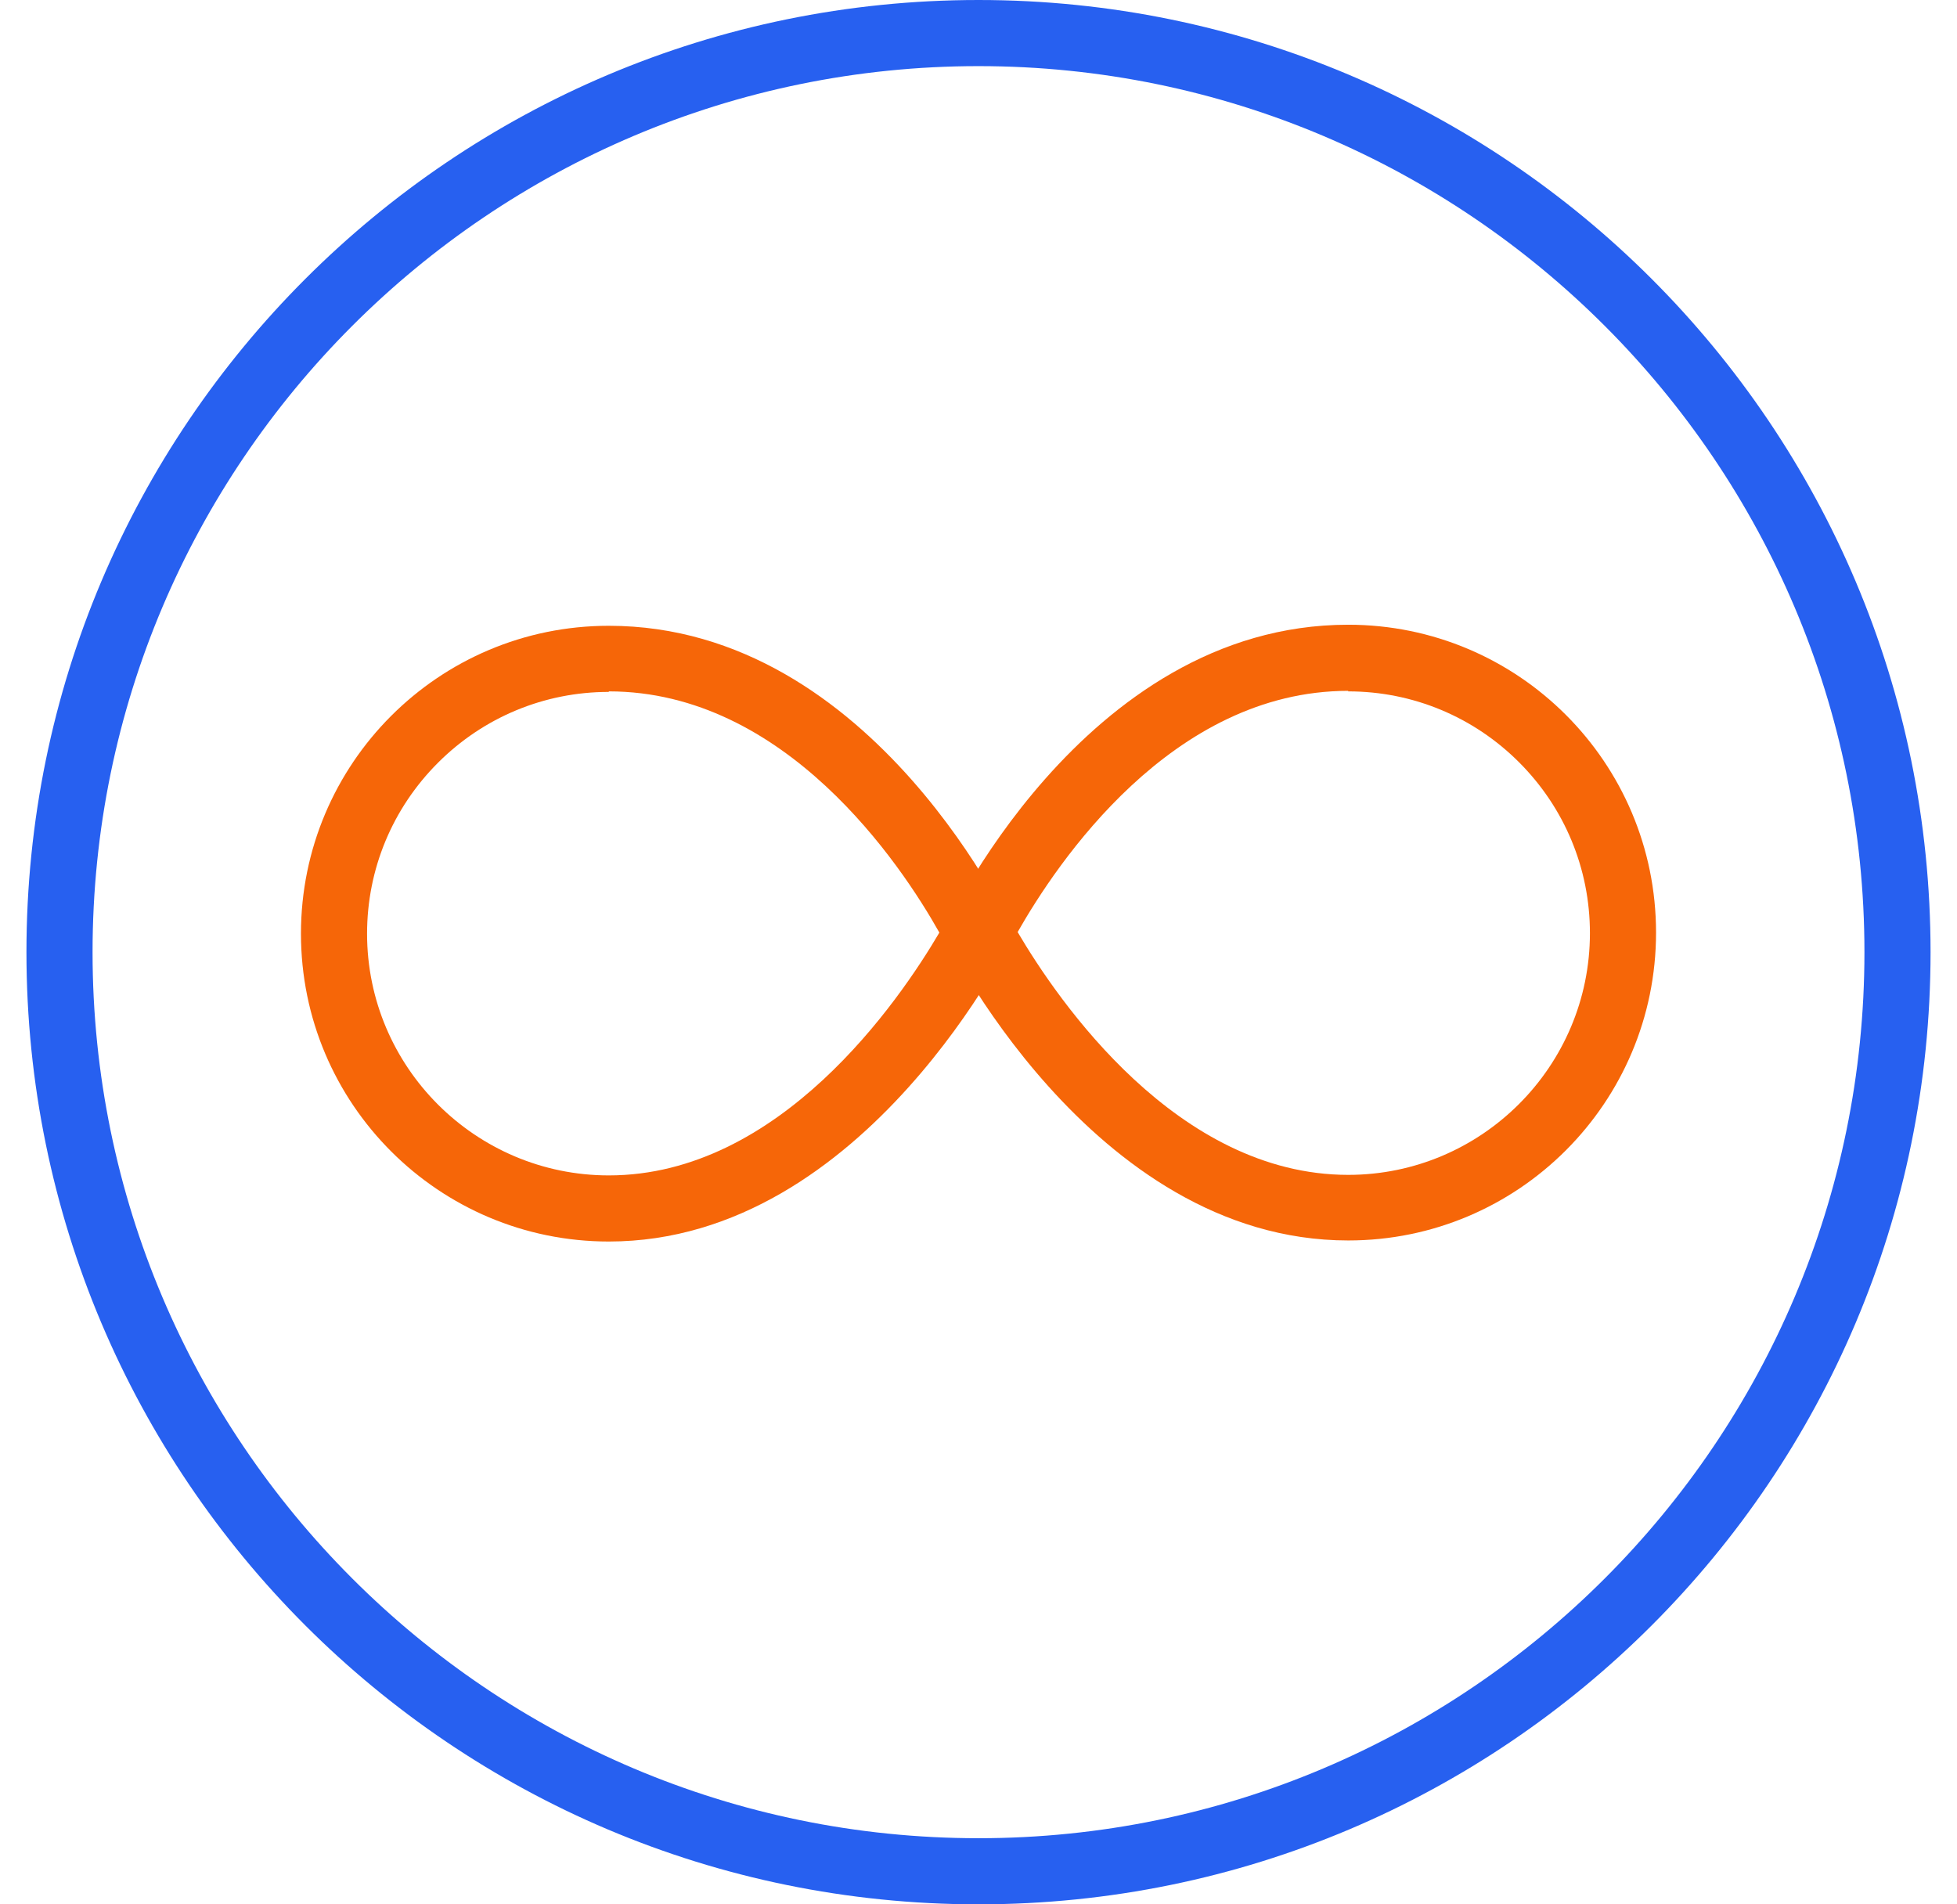
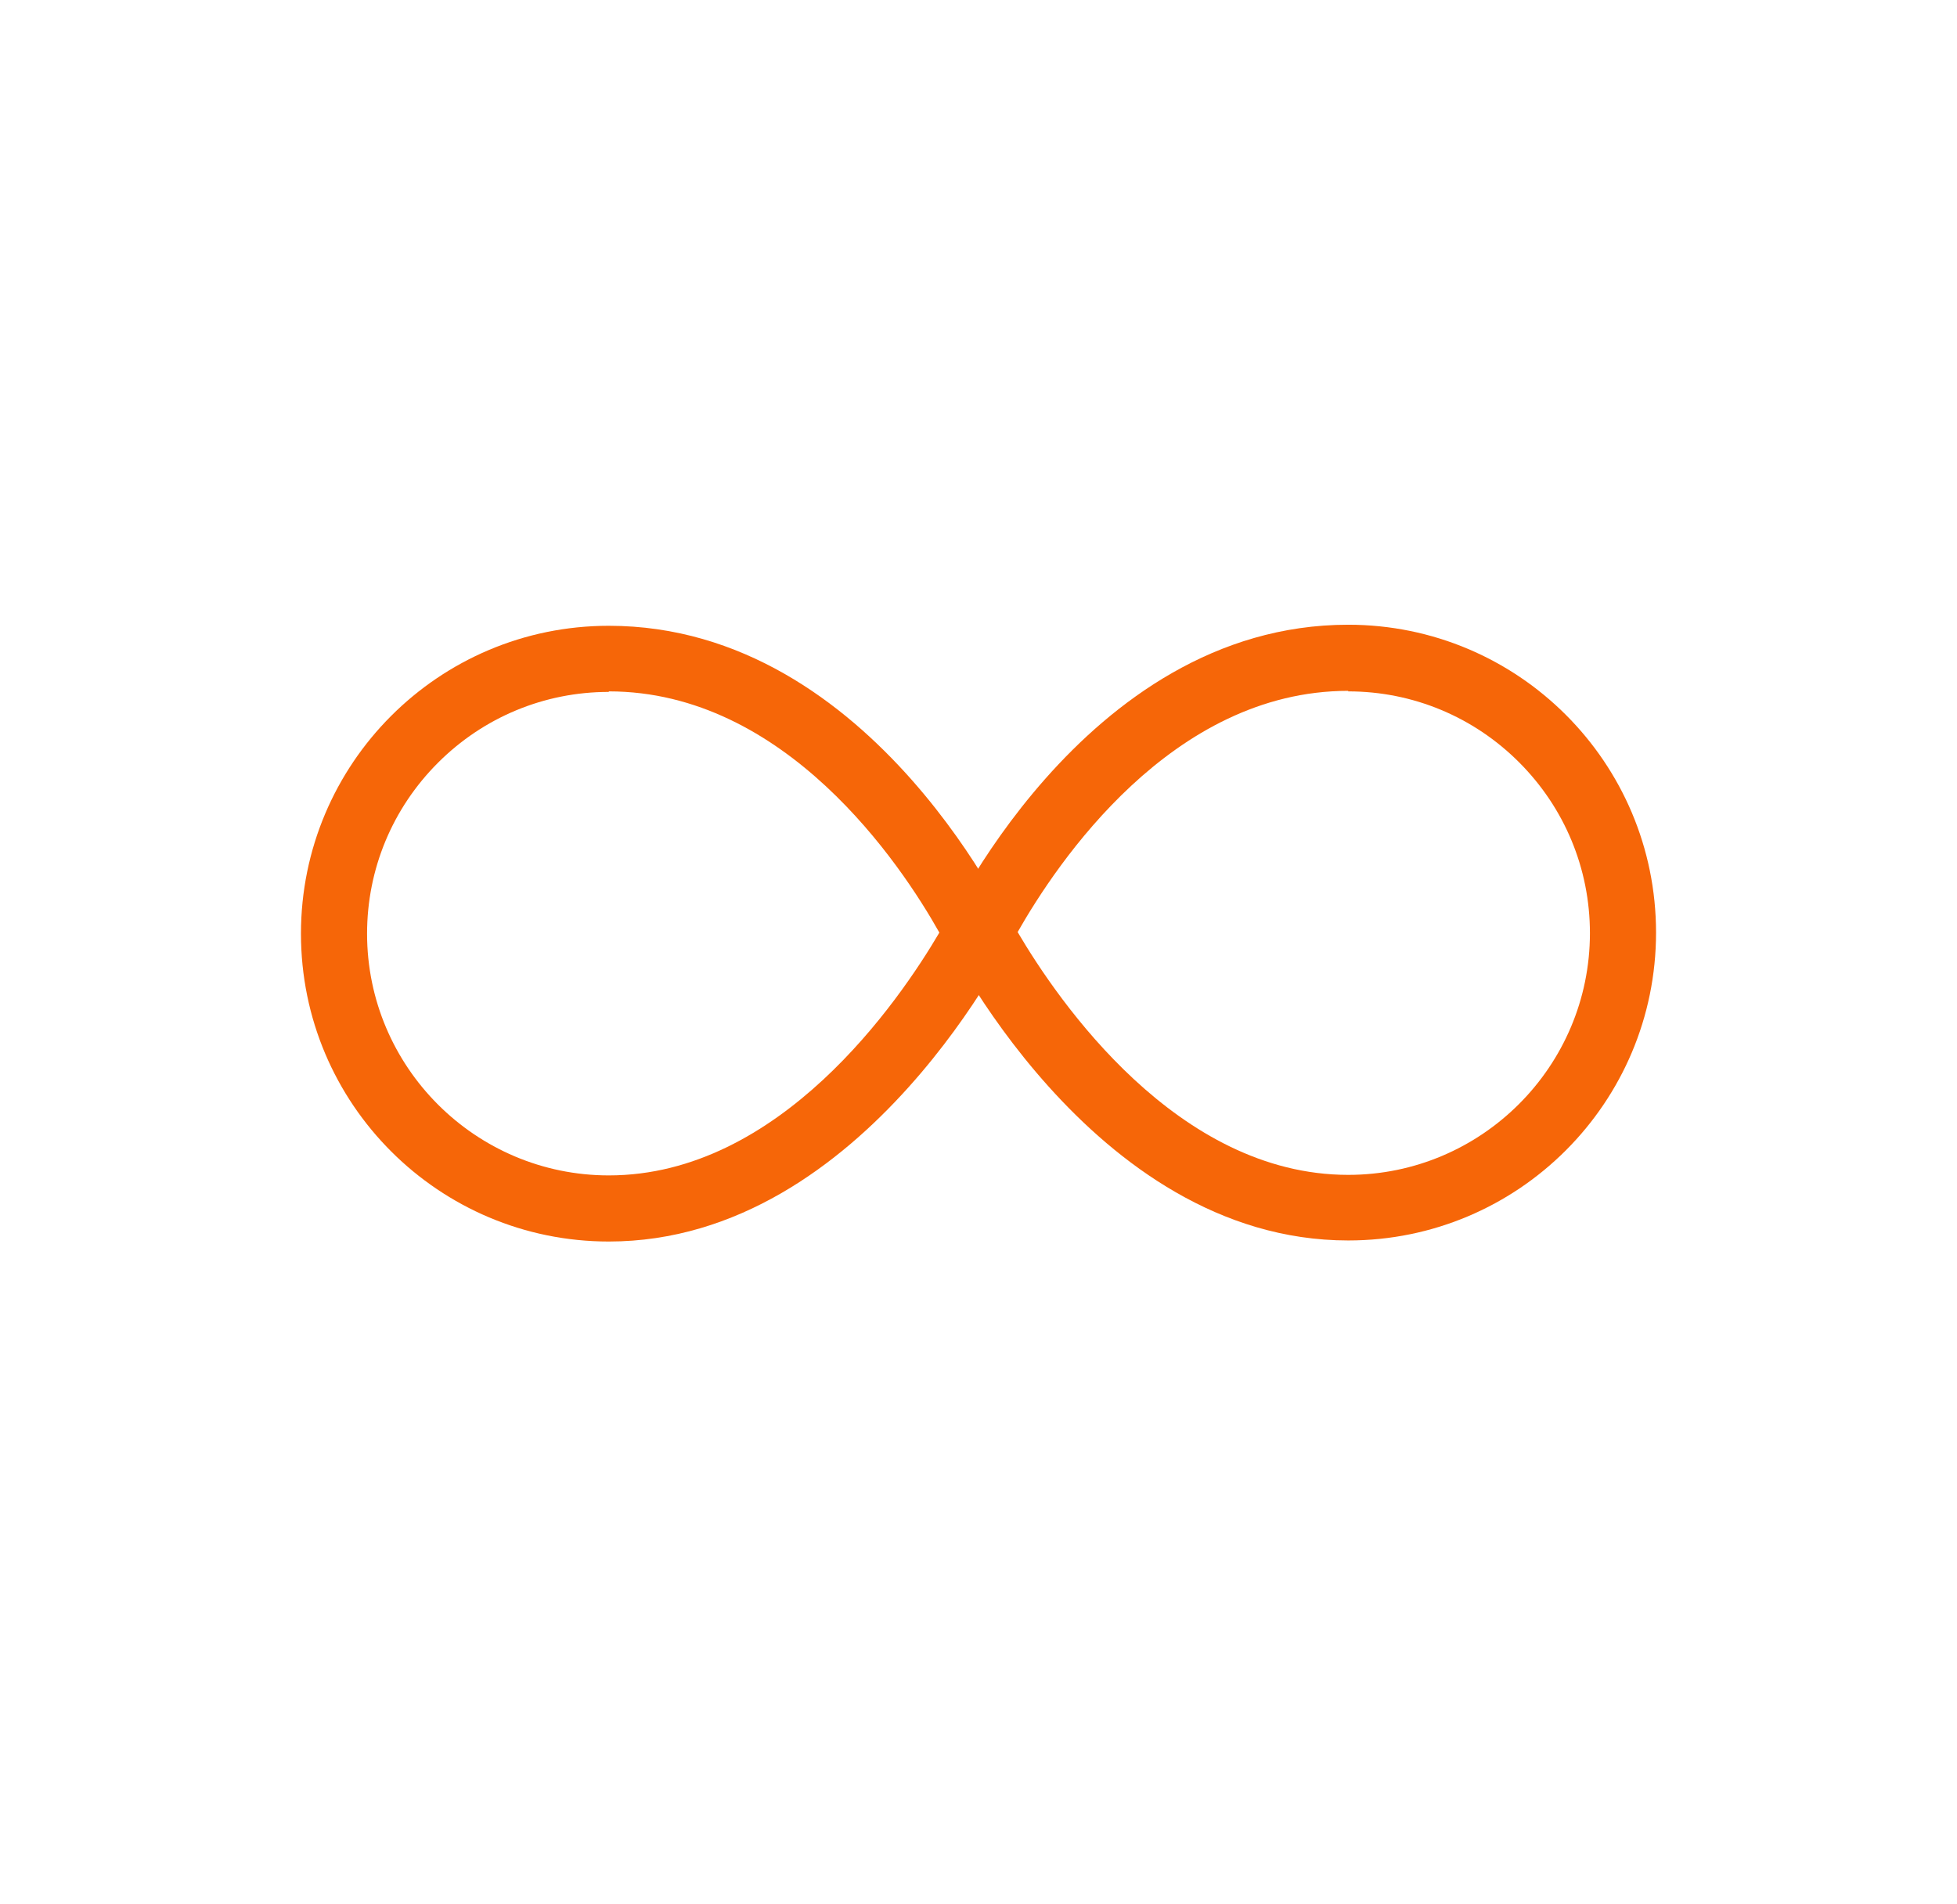
<svg xmlns="http://www.w3.org/2000/svg" width="37" height="36" viewBox="0 0 37 36" fill="none">
-   <path d="M18.5 1.25C27.74 1.25 35.25 8.76 35.25 18C35.25 27.24 27.74 34.75 18.5 34.75C9.26 34.75 1.75 27.24 1.75 18C1.75 8.76 9.26 1.25 18.5 1.25ZM18.5 0C8.56 0 0.5 8.06 0.5 18C0.5 27.94 8.56 36 18.5 36C28.44 36 36.5 27.94 36.5 18C36.5 8.06 28.44 0 18.5 0Z" fill="#2760F0" />
  <path d="M25.49 13.07C26.71 13.07 27.86 13.55 28.72 14.41C29.58 15.27 30.06 16.42 30.06 17.64C30.06 20.16 28.01 22.21 25.49 22.21C22.26 22.21 20.01 18.93 19.24 17.62C19.98 16.32 22.15 13.06 25.49 13.06V13.07ZM25.49 11.81C20.45 11.81 17.82 17.63 17.82 17.63C17.82 17.63 20.61 23.45 25.49 23.45C28.71 23.45 31.31 20.84 31.31 17.63C31.31 14.41 28.7 11.81 25.49 11.81Z" fill="#F66608" />
  <path d="M11.51 13.07C14.85 13.07 17.03 16.33 17.76 17.63C16.99 18.94 14.74 22.22 11.51 22.22C8.99 22.22 6.94 20.17 6.94 17.65C6.94 16.43 7.42 15.28 8.28 14.42C9.14 13.56 10.29 13.08 11.51 13.08V13.07ZM11.51 11.83C8.29 11.83 5.69 14.44 5.69 17.65C5.69 20.87 8.3 23.47 11.51 23.47C16.38 23.47 19.18 17.65 19.18 17.65C19.18 17.65 16.55 11.83 11.51 11.83Z" fill="#F66608" />
</svg>